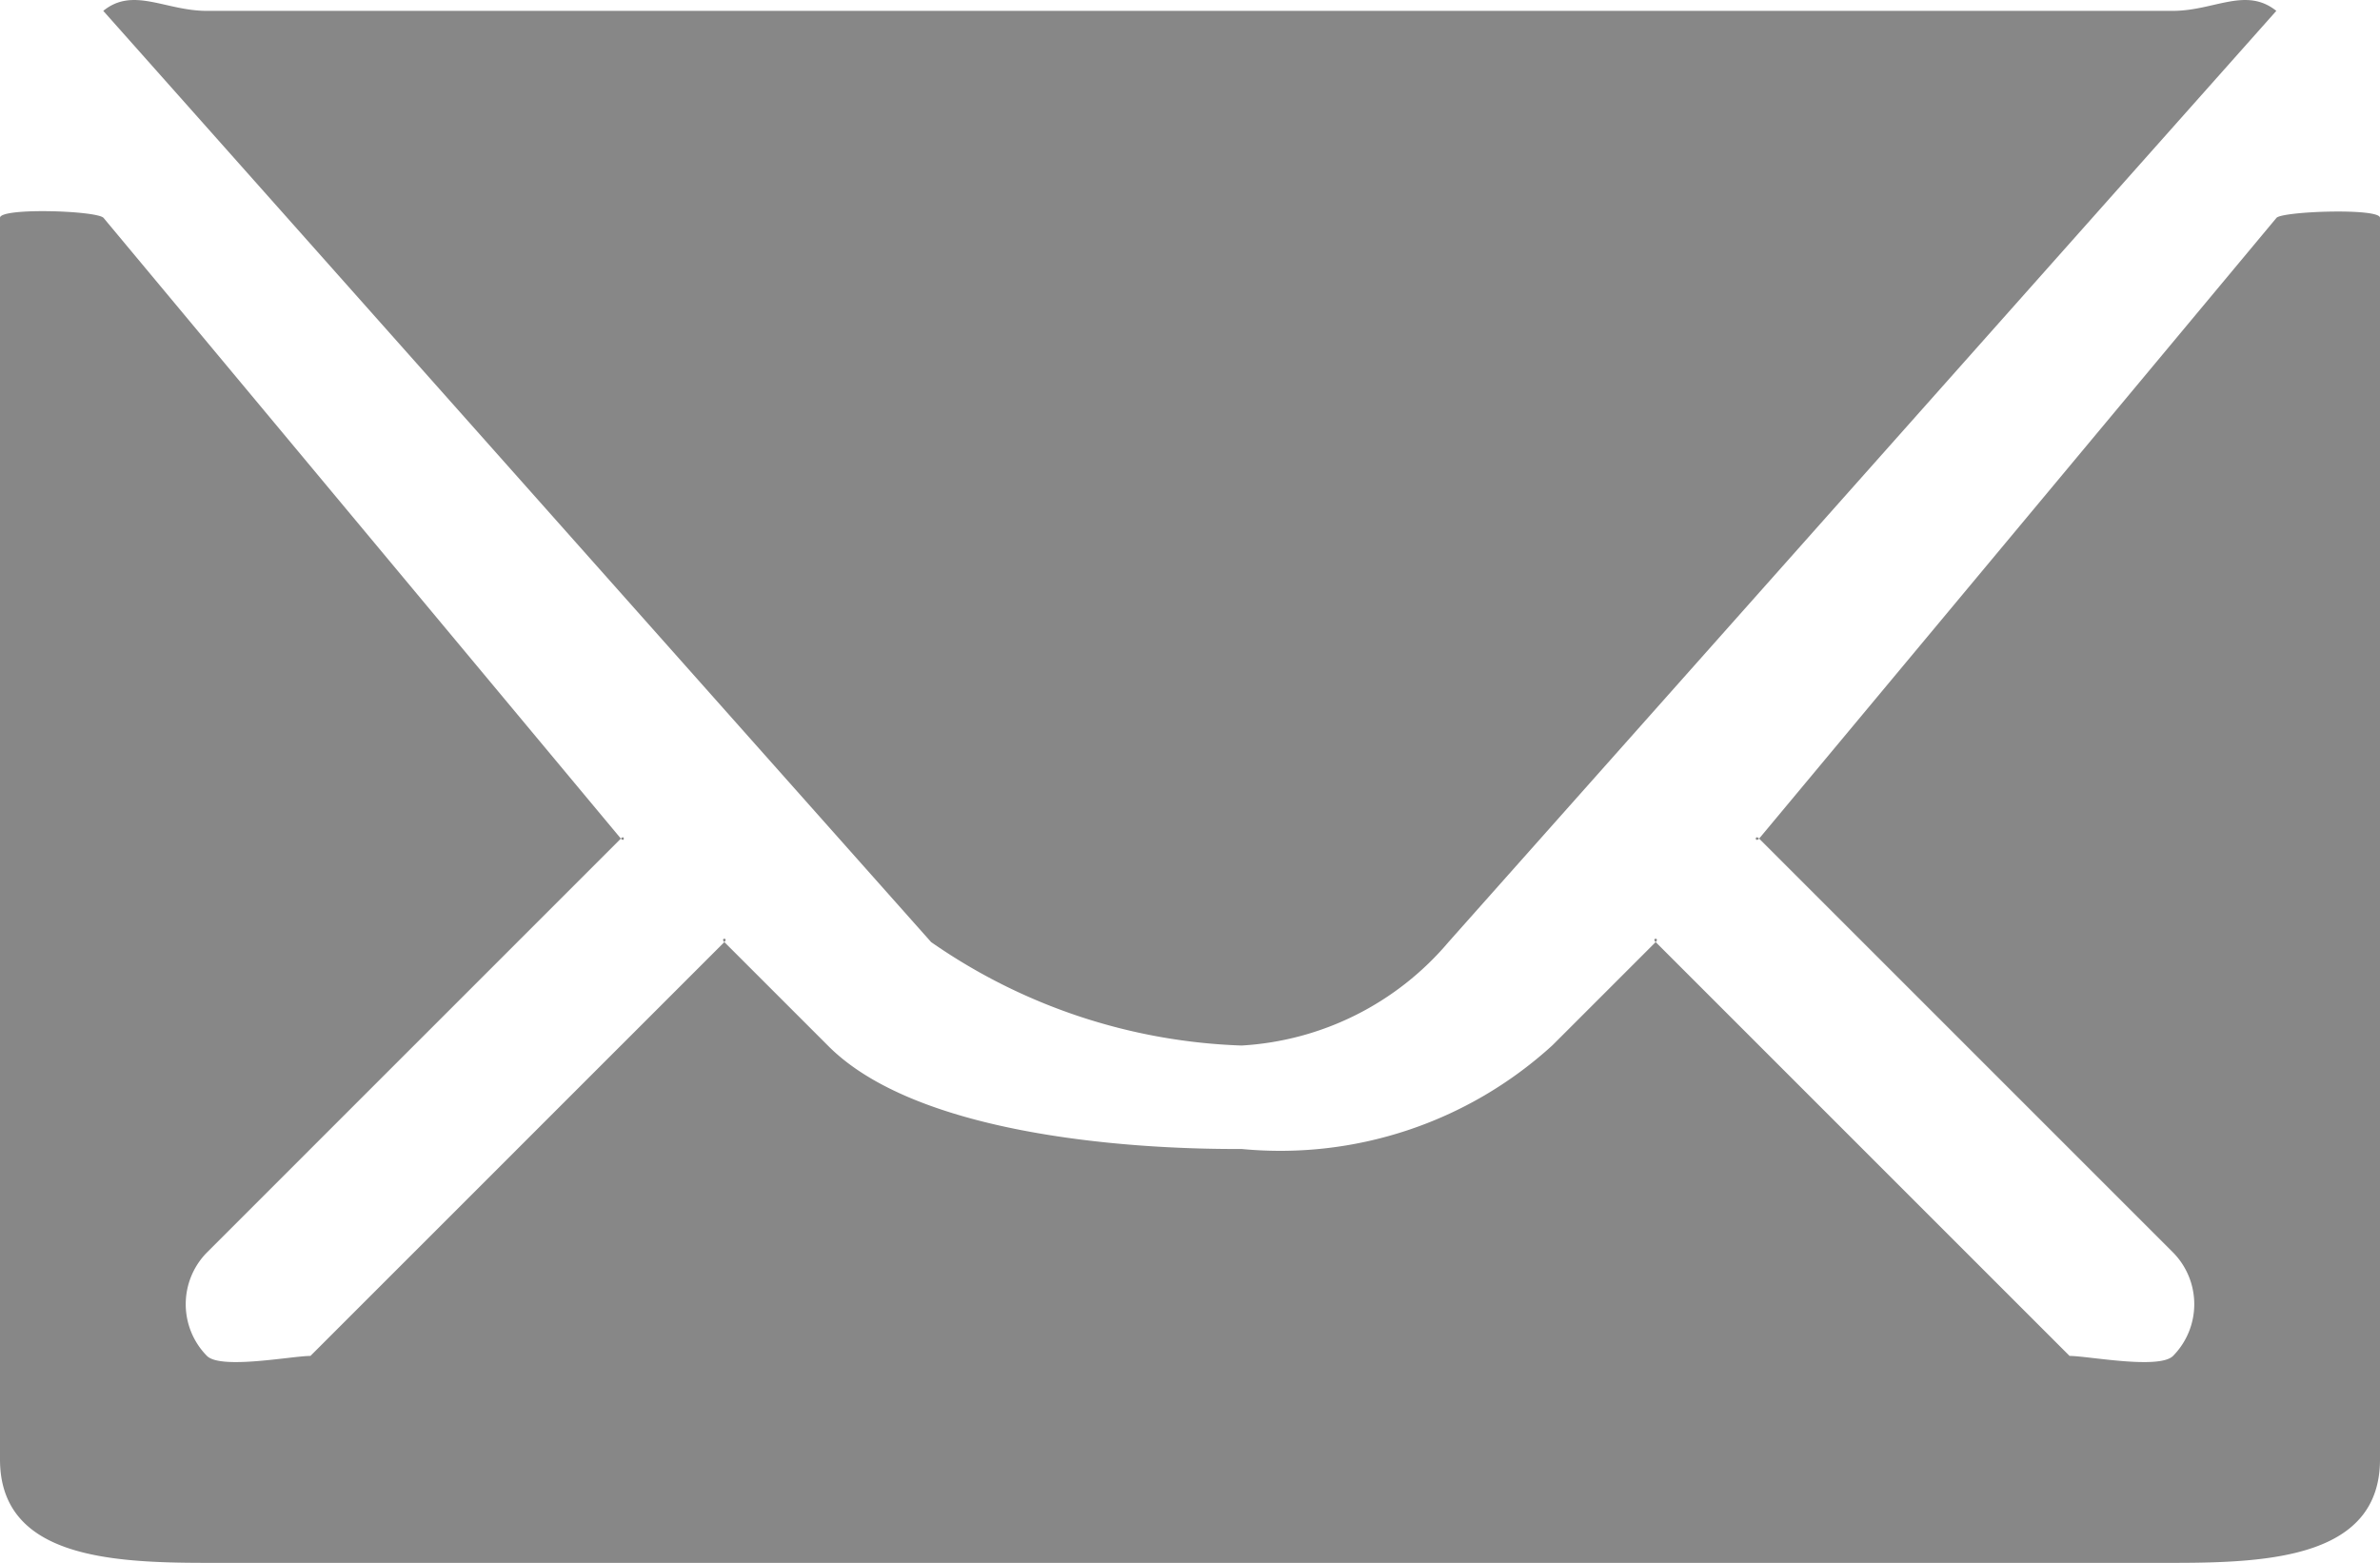
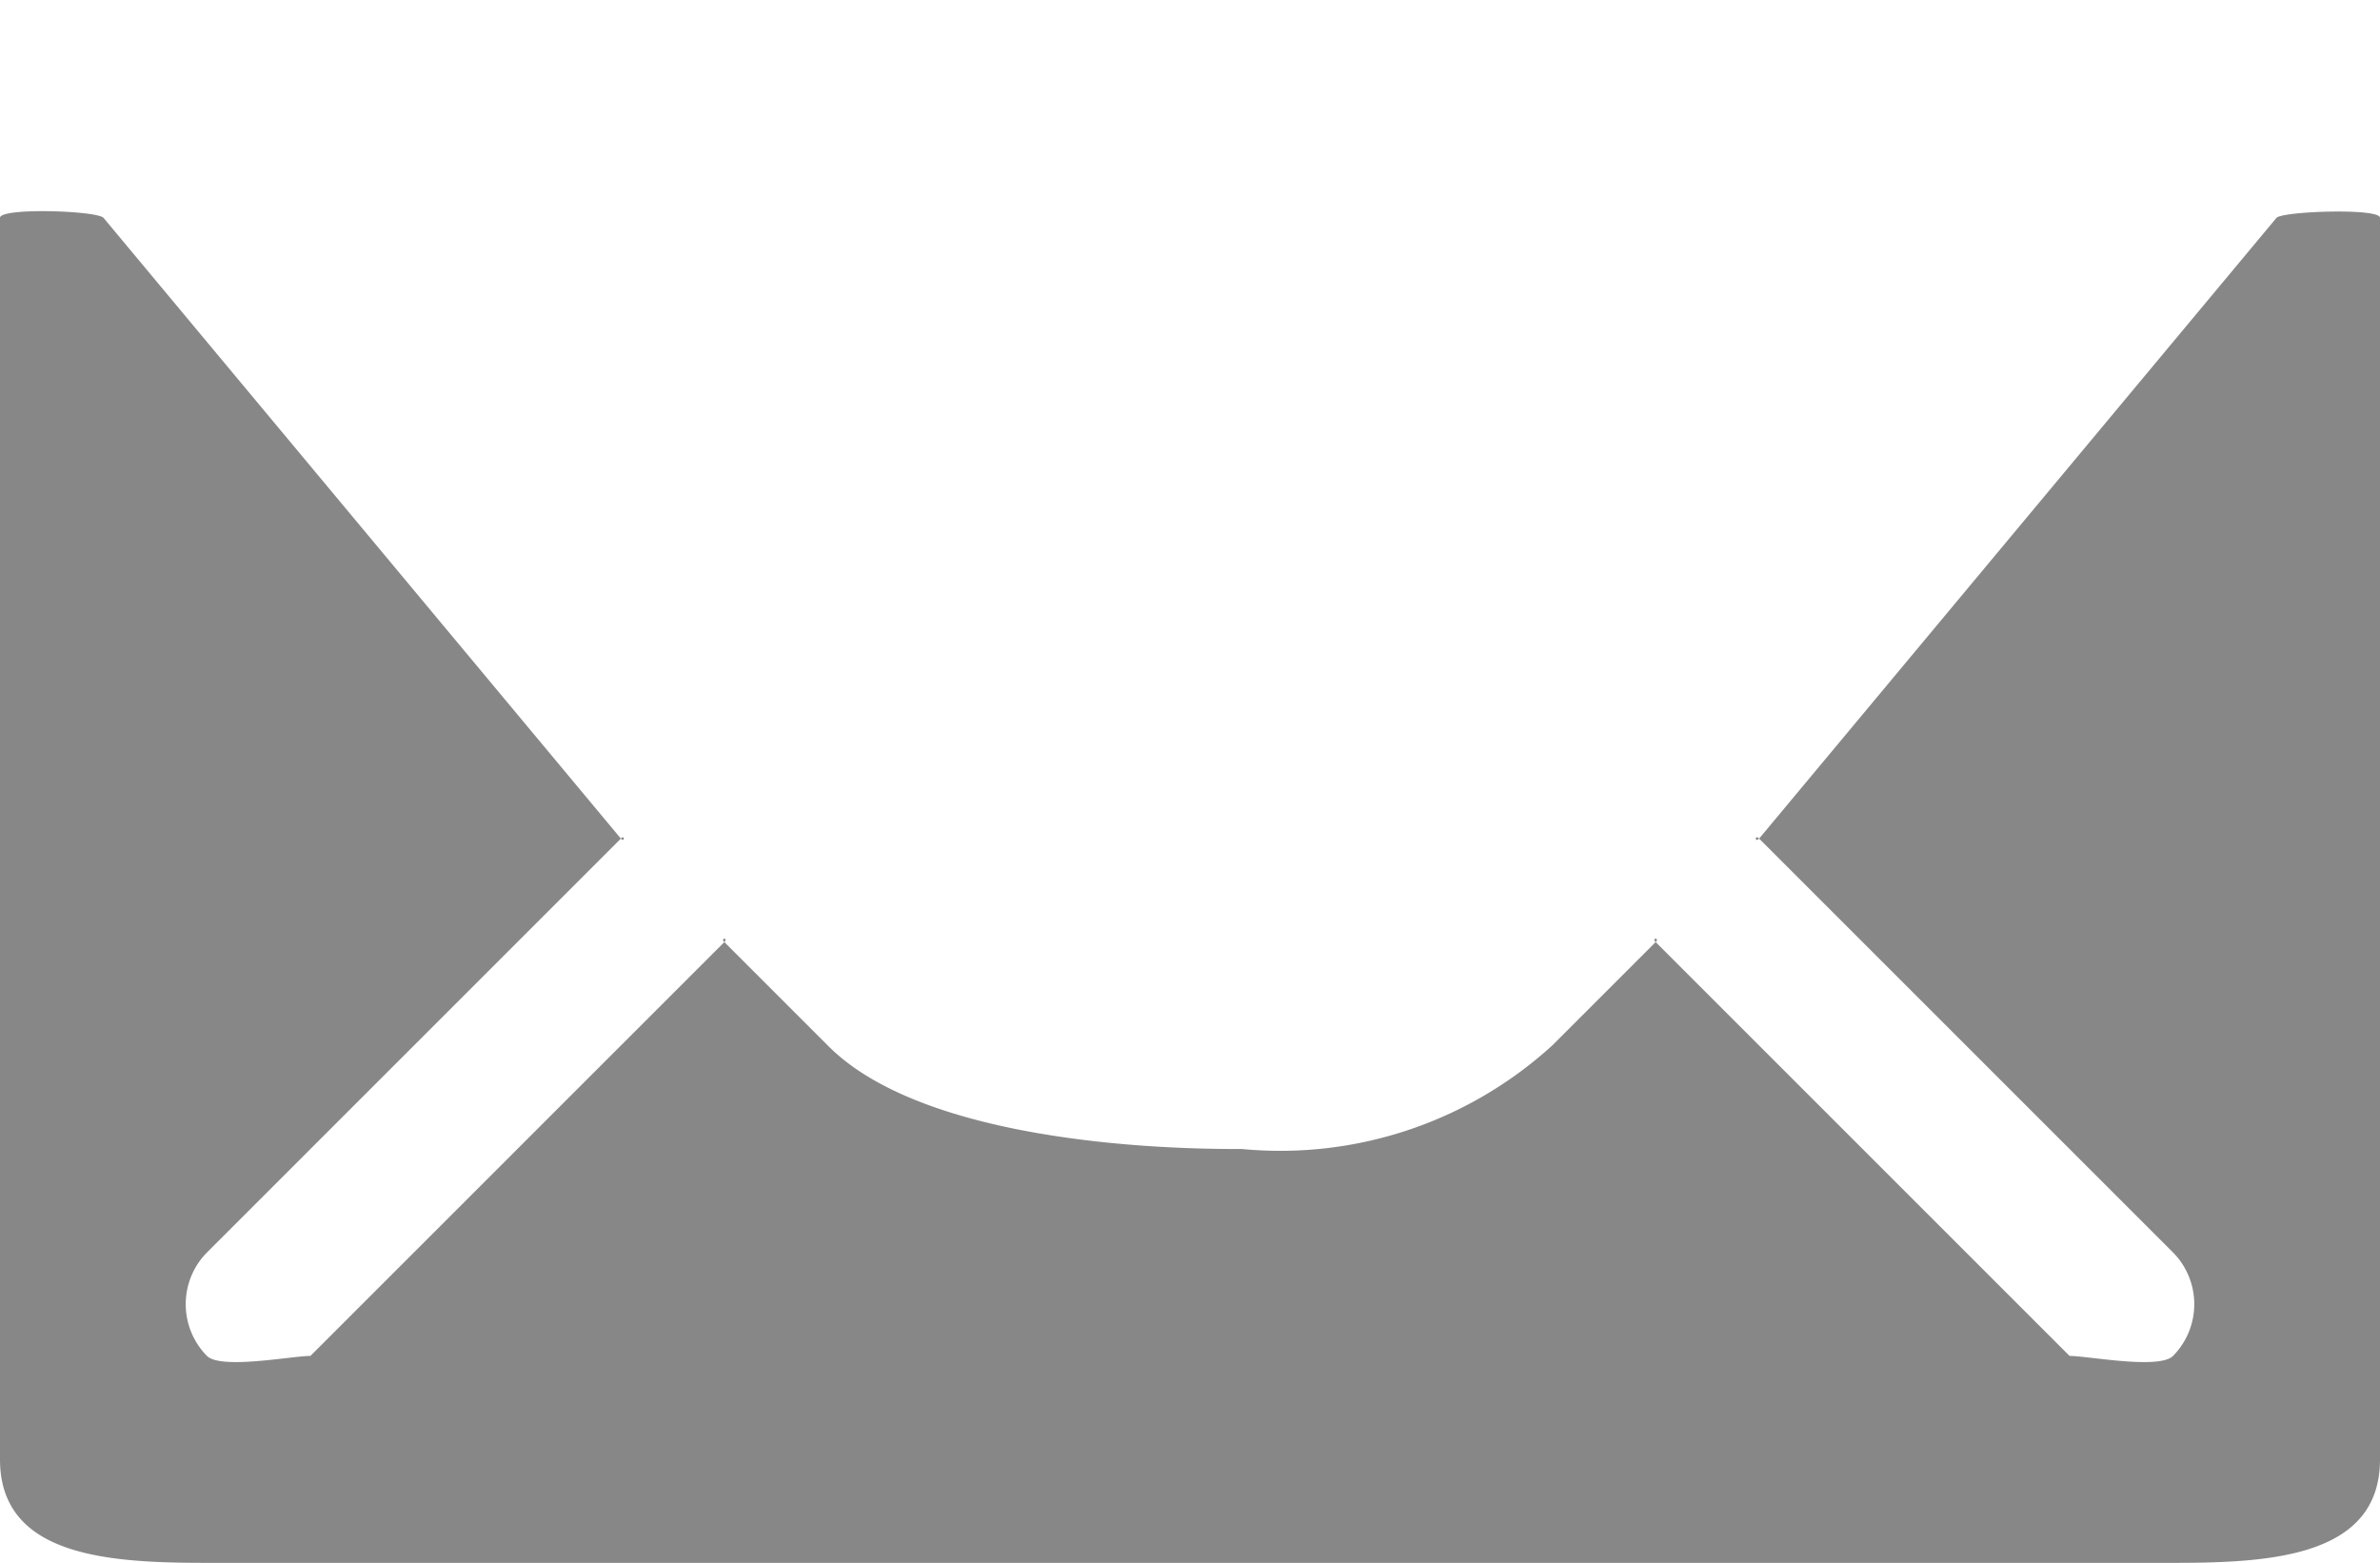
<svg xmlns="http://www.w3.org/2000/svg" width="23" height="15.105" viewBox="0 0 23 15.105">
  <g id="Icon_ionic-ios-mail" data-name="Icon ionic-ios-mail" transform="translate(-3 -7.77)">
    <path id="Path_3" data-name="Path 3" d="M25,10.455l-5,6c-.043.043-.043-.043,0,0l4,4a.712.712,0,0,1,0,1c-.134.134-.823,0-1,0s.134.134,0,0l-4-4c-.043-.043.043-.043,0,0l-1,1a3.9,3.9,0,0,1-3,1c-1.184.005-3.169-.159-4-1l-1-1c-.043-.043.043-.043,0,0l-4,4c-.134.134.177,0,0,0s-.866.134-1,0a.712.712,0,0,1,0-1l4-4c.038-.043.038.043,0,0l-5-6c-.07-.07-1-.1-1,0v12c0,.943,1.057,1,2,1H24c.943,0,2-.057,2-1v-12C26,10.359,25.064,10.391,25,10.455Z" transform="translate(0 -0.58)" fill="#878787" />
-     <path id="Path_4" data-name="Path 4" d="M15.2,17.875a2.831,2.831,0,0,0,2-1l8-9c-.295-.236-.6,0-1,0H5.2c-.4,0-.711-.236-1,0l8,9A5.578,5.578,0,0,0,15.2,17.875Z" transform="translate(-0.202)" fill="#878787" />
  </g>
</svg>